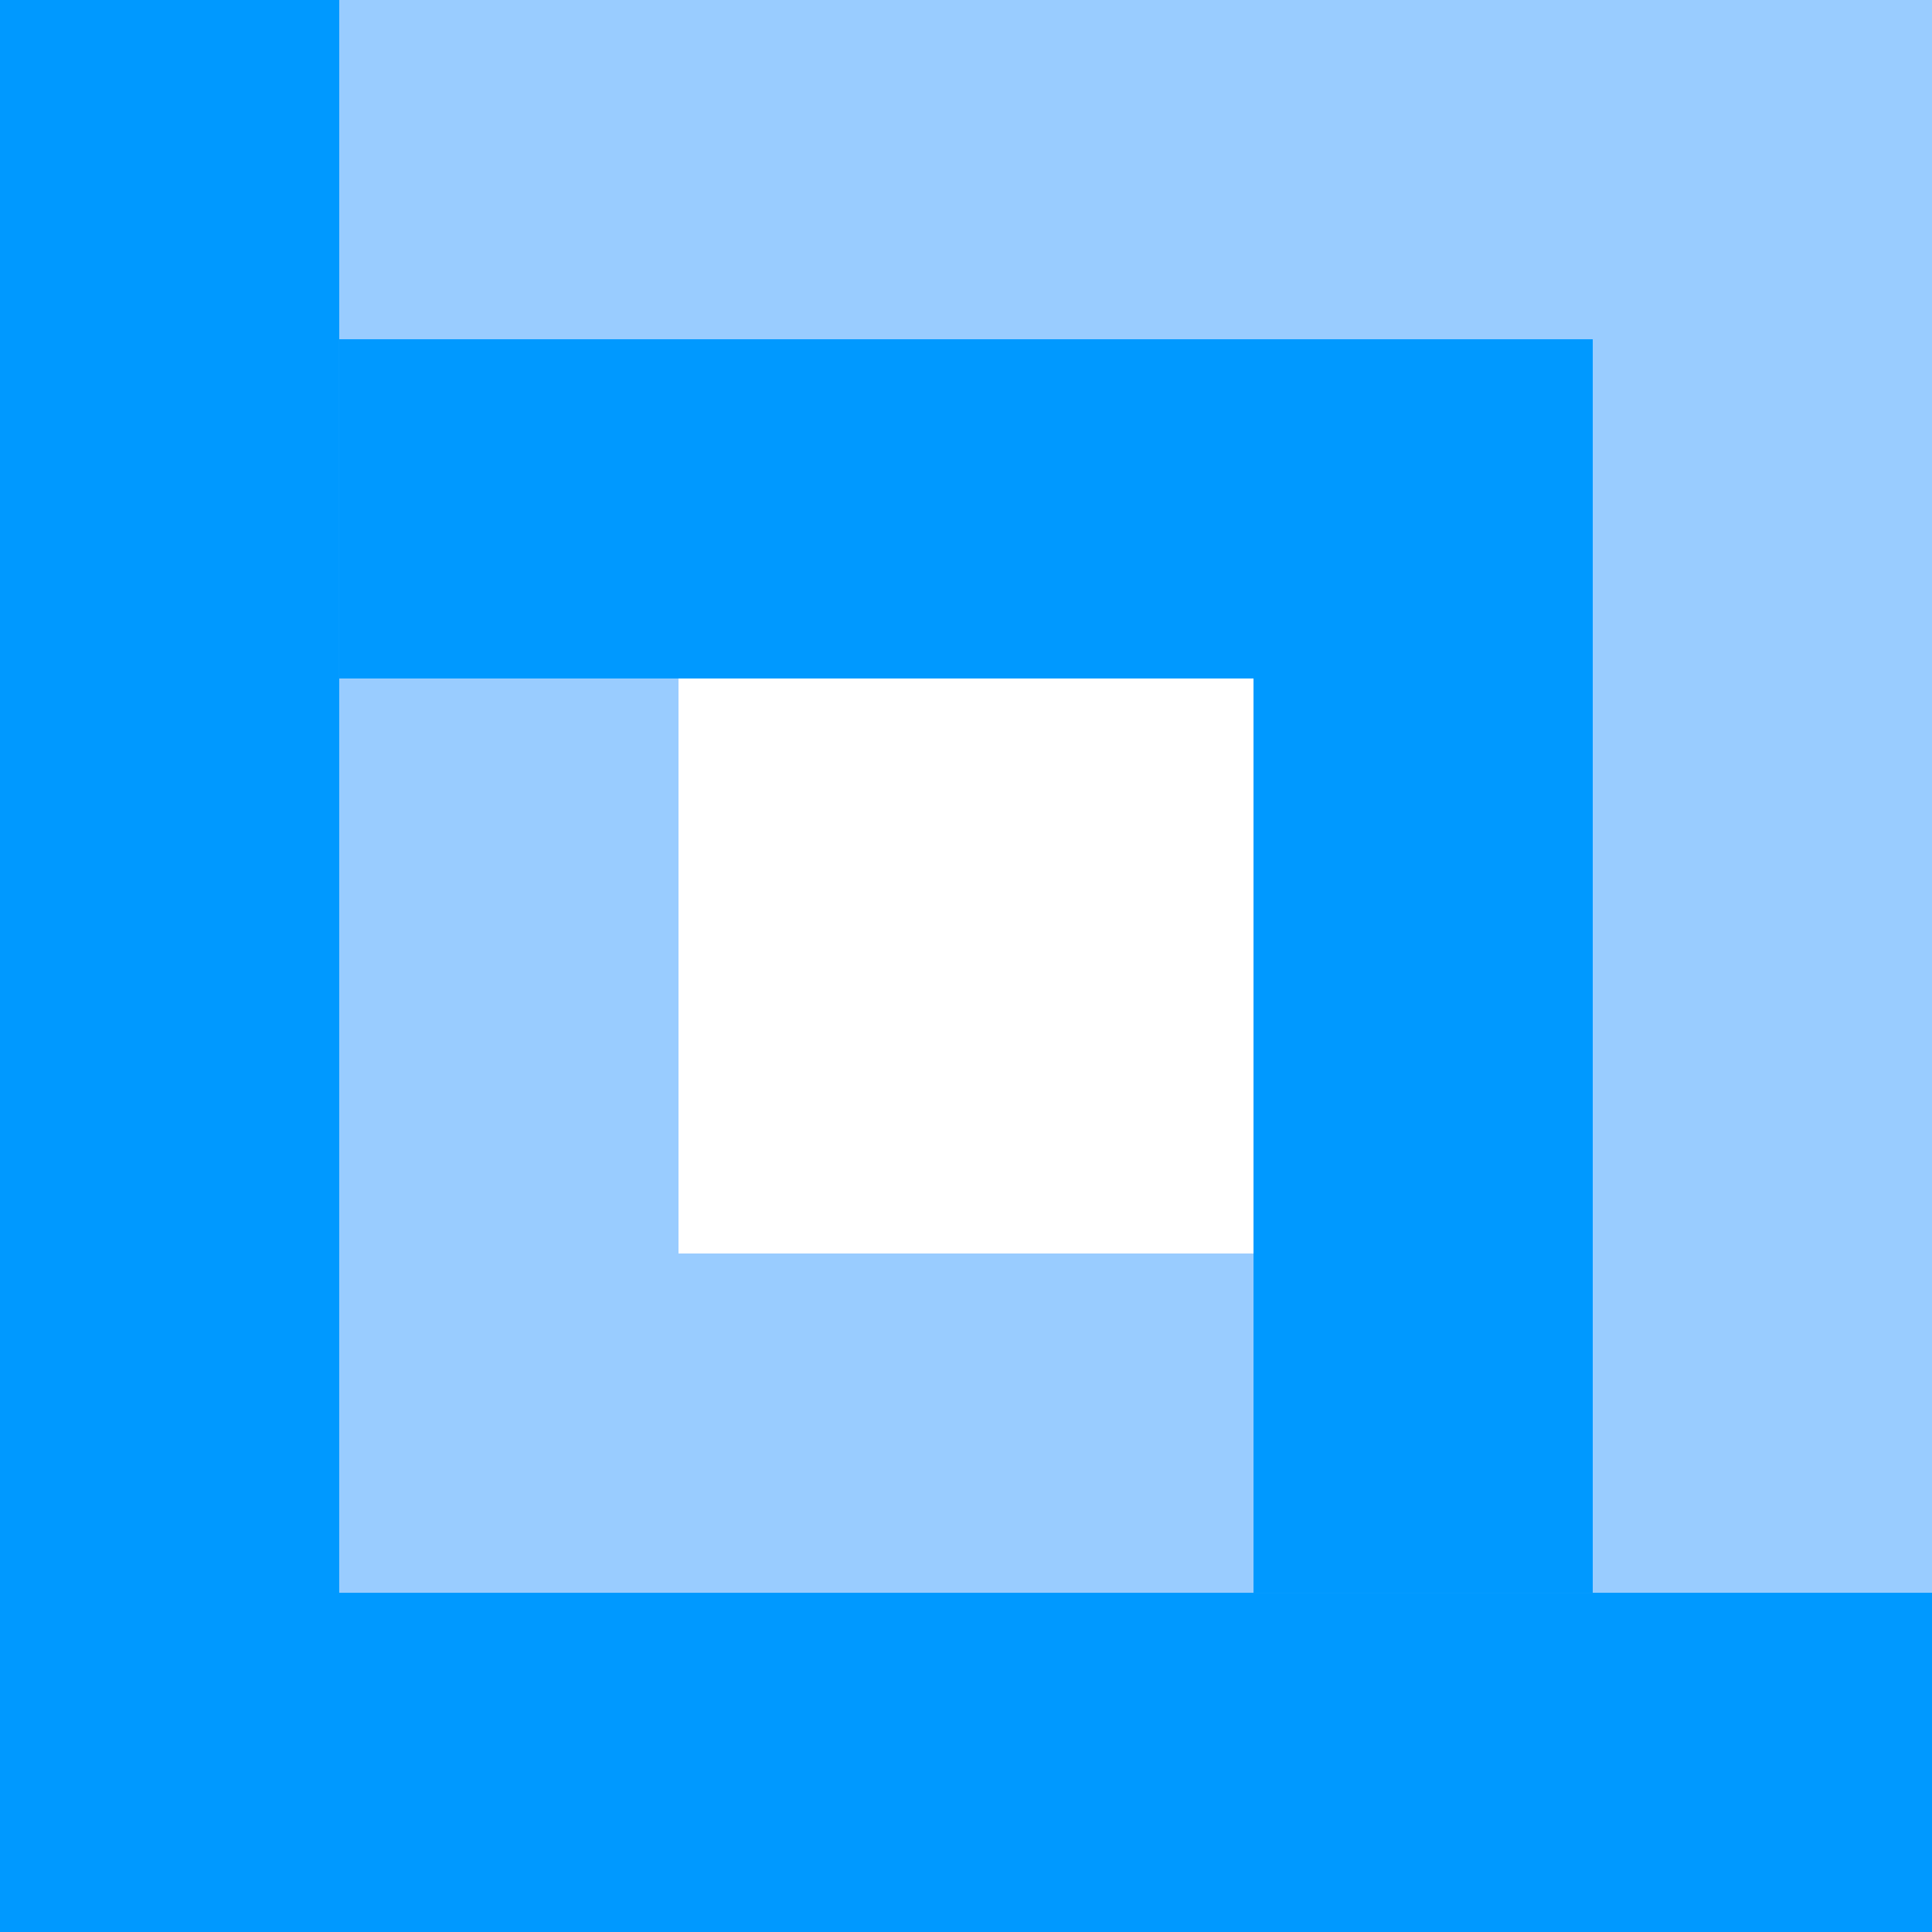
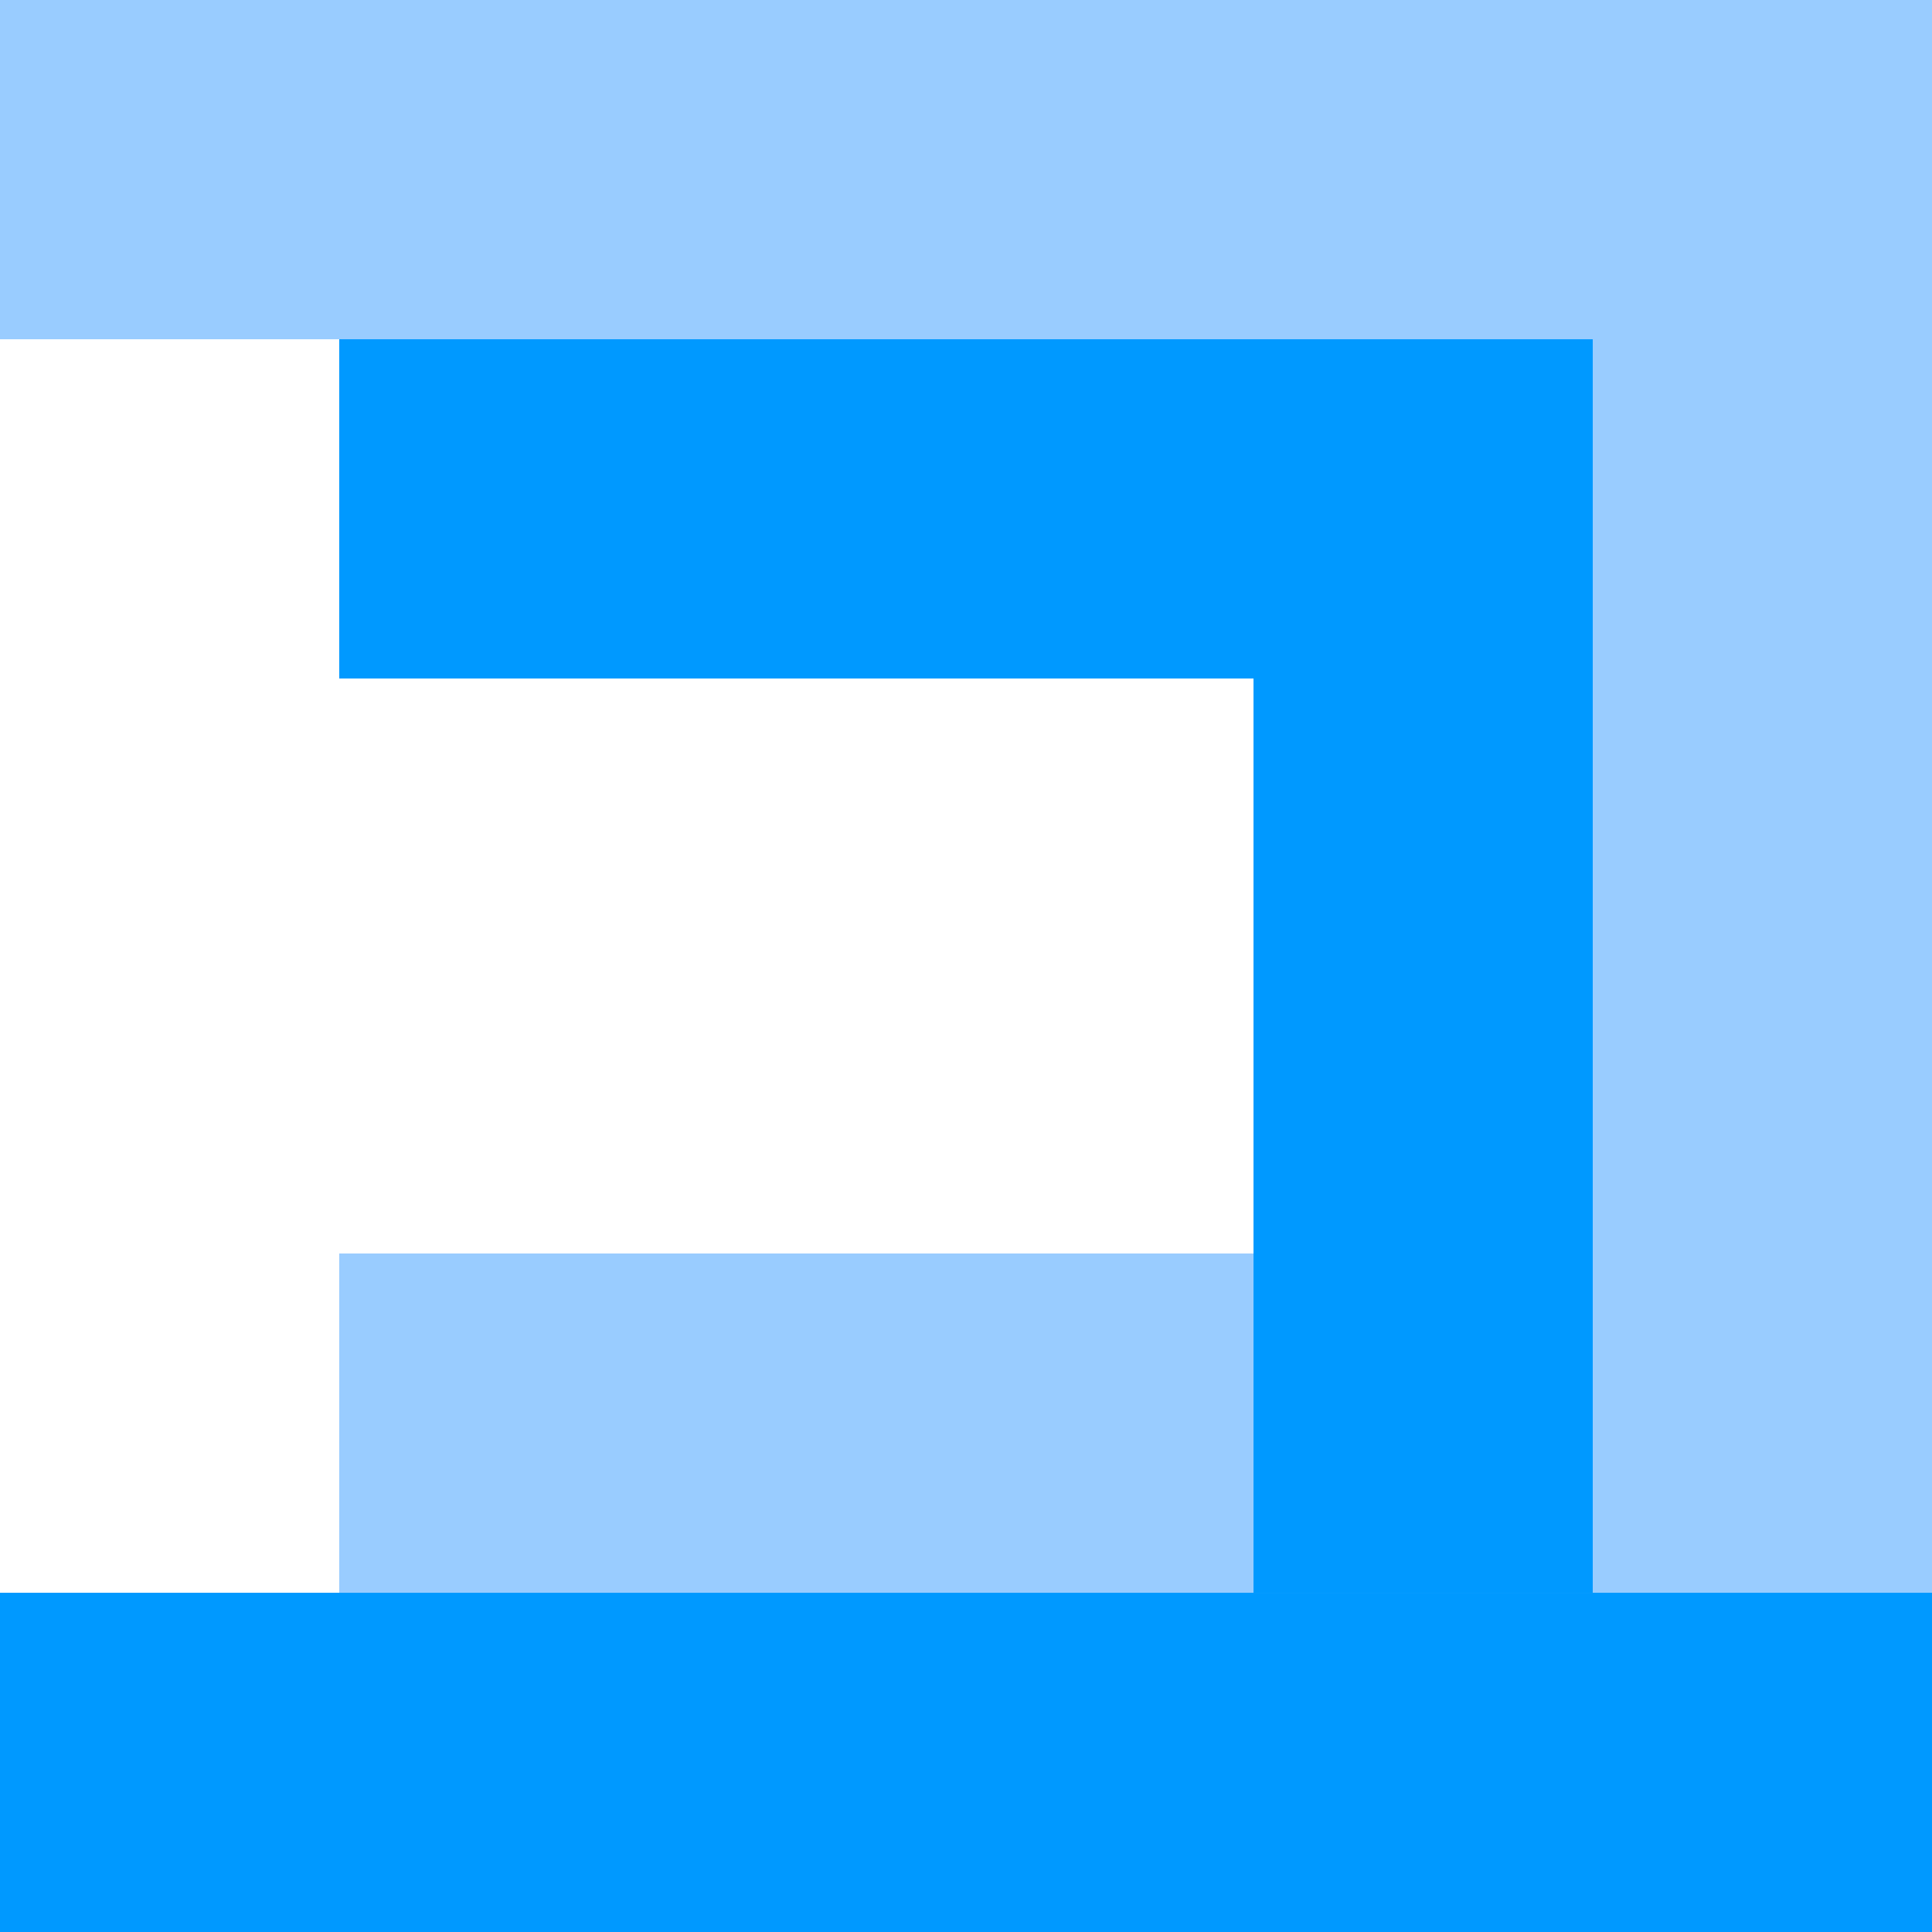
<svg xmlns="http://www.w3.org/2000/svg" xmlns:xlink="http://www.w3.org/1999/xlink" version="1.1" preserveAspectRatio="xMidYMid meet" viewBox="0 0 640 640" width="640" height="640">
  <defs>
    <path d="M640 0L640 112.38L0 112.38L0 0L640 0Z" id="ft7KlCRdM" />
-     <path d="M0 0L112.38 0L112.38 640L0 640L0 0Z" id="g9FfKHKQU" />
    <path d="M527.62 0L640 0L640 640L527.62 640L527.62 0Z" id="d2IQcgmteM" />
-     <path d="M224.76 525.37L112.38 525.37L112.38 110.13L224.76 110.13L224.76 525.37Z" id="b2BhKaX4Of" />
    <path d="M0 640L0 527.62L640 527.62L640 640L0 640Z" id="a316ZWg3jC" />
    <path d="M112.38 224.76L112.38 112.38L527.62 112.38L527.62 224.76L112.38 224.76Z" id="f19i3j2SRi" />
-     <path d="M112.38 527.62L112.38 415.24L527.62 415.24L527.62 527.62L112.38 527.62Z" id="f3Q1SJCsCB" />
+     <path d="M112.38 527.62L112.38 415.24L527.62 415.24L527.62 527.62Z" id="f3Q1SJCsCB" />
    <path d="M415.24 112.38L527.62 112.38L527.62 527.62L415.24 527.62L415.24 112.38Z" id="b1aaplYcio" />
  </defs>
  <g>
    <g>
      <g>
        <use xlink:href="#ft7KlCRdM" opacity="1" fill="#99ccff" fill-opacity="1" />
      </g>
      <g>
        <use xlink:href="#g9FfKHKQU" opacity="1" fill="#0099ff" fill-opacity="1" />
      </g>
      <g>
        <use xlink:href="#d2IQcgmteM" opacity="1" fill="#99ccff" fill-opacity="1" />
      </g>
      <g>
        <use xlink:href="#b2BhKaX4Of" opacity="1" fill="#99ccff" fill-opacity="1" />
      </g>
      <g>
        <use xlink:href="#a316ZWg3jC" opacity="1" fill="#0099ff" fill-opacity="1" />
      </g>
      <g>
        <use xlink:href="#f19i3j2SRi" opacity="1" fill="#0099ff" fill-opacity="1" />
      </g>
      <g>
        <use xlink:href="#f3Q1SJCsCB" opacity="1" fill="#99ccff" fill-opacity="1" />
      </g>
      <g>
        <use xlink:href="#b1aaplYcio" opacity="1" fill="#0099ff" fill-opacity="1" />
      </g>
    </g>
  </g>
</svg>